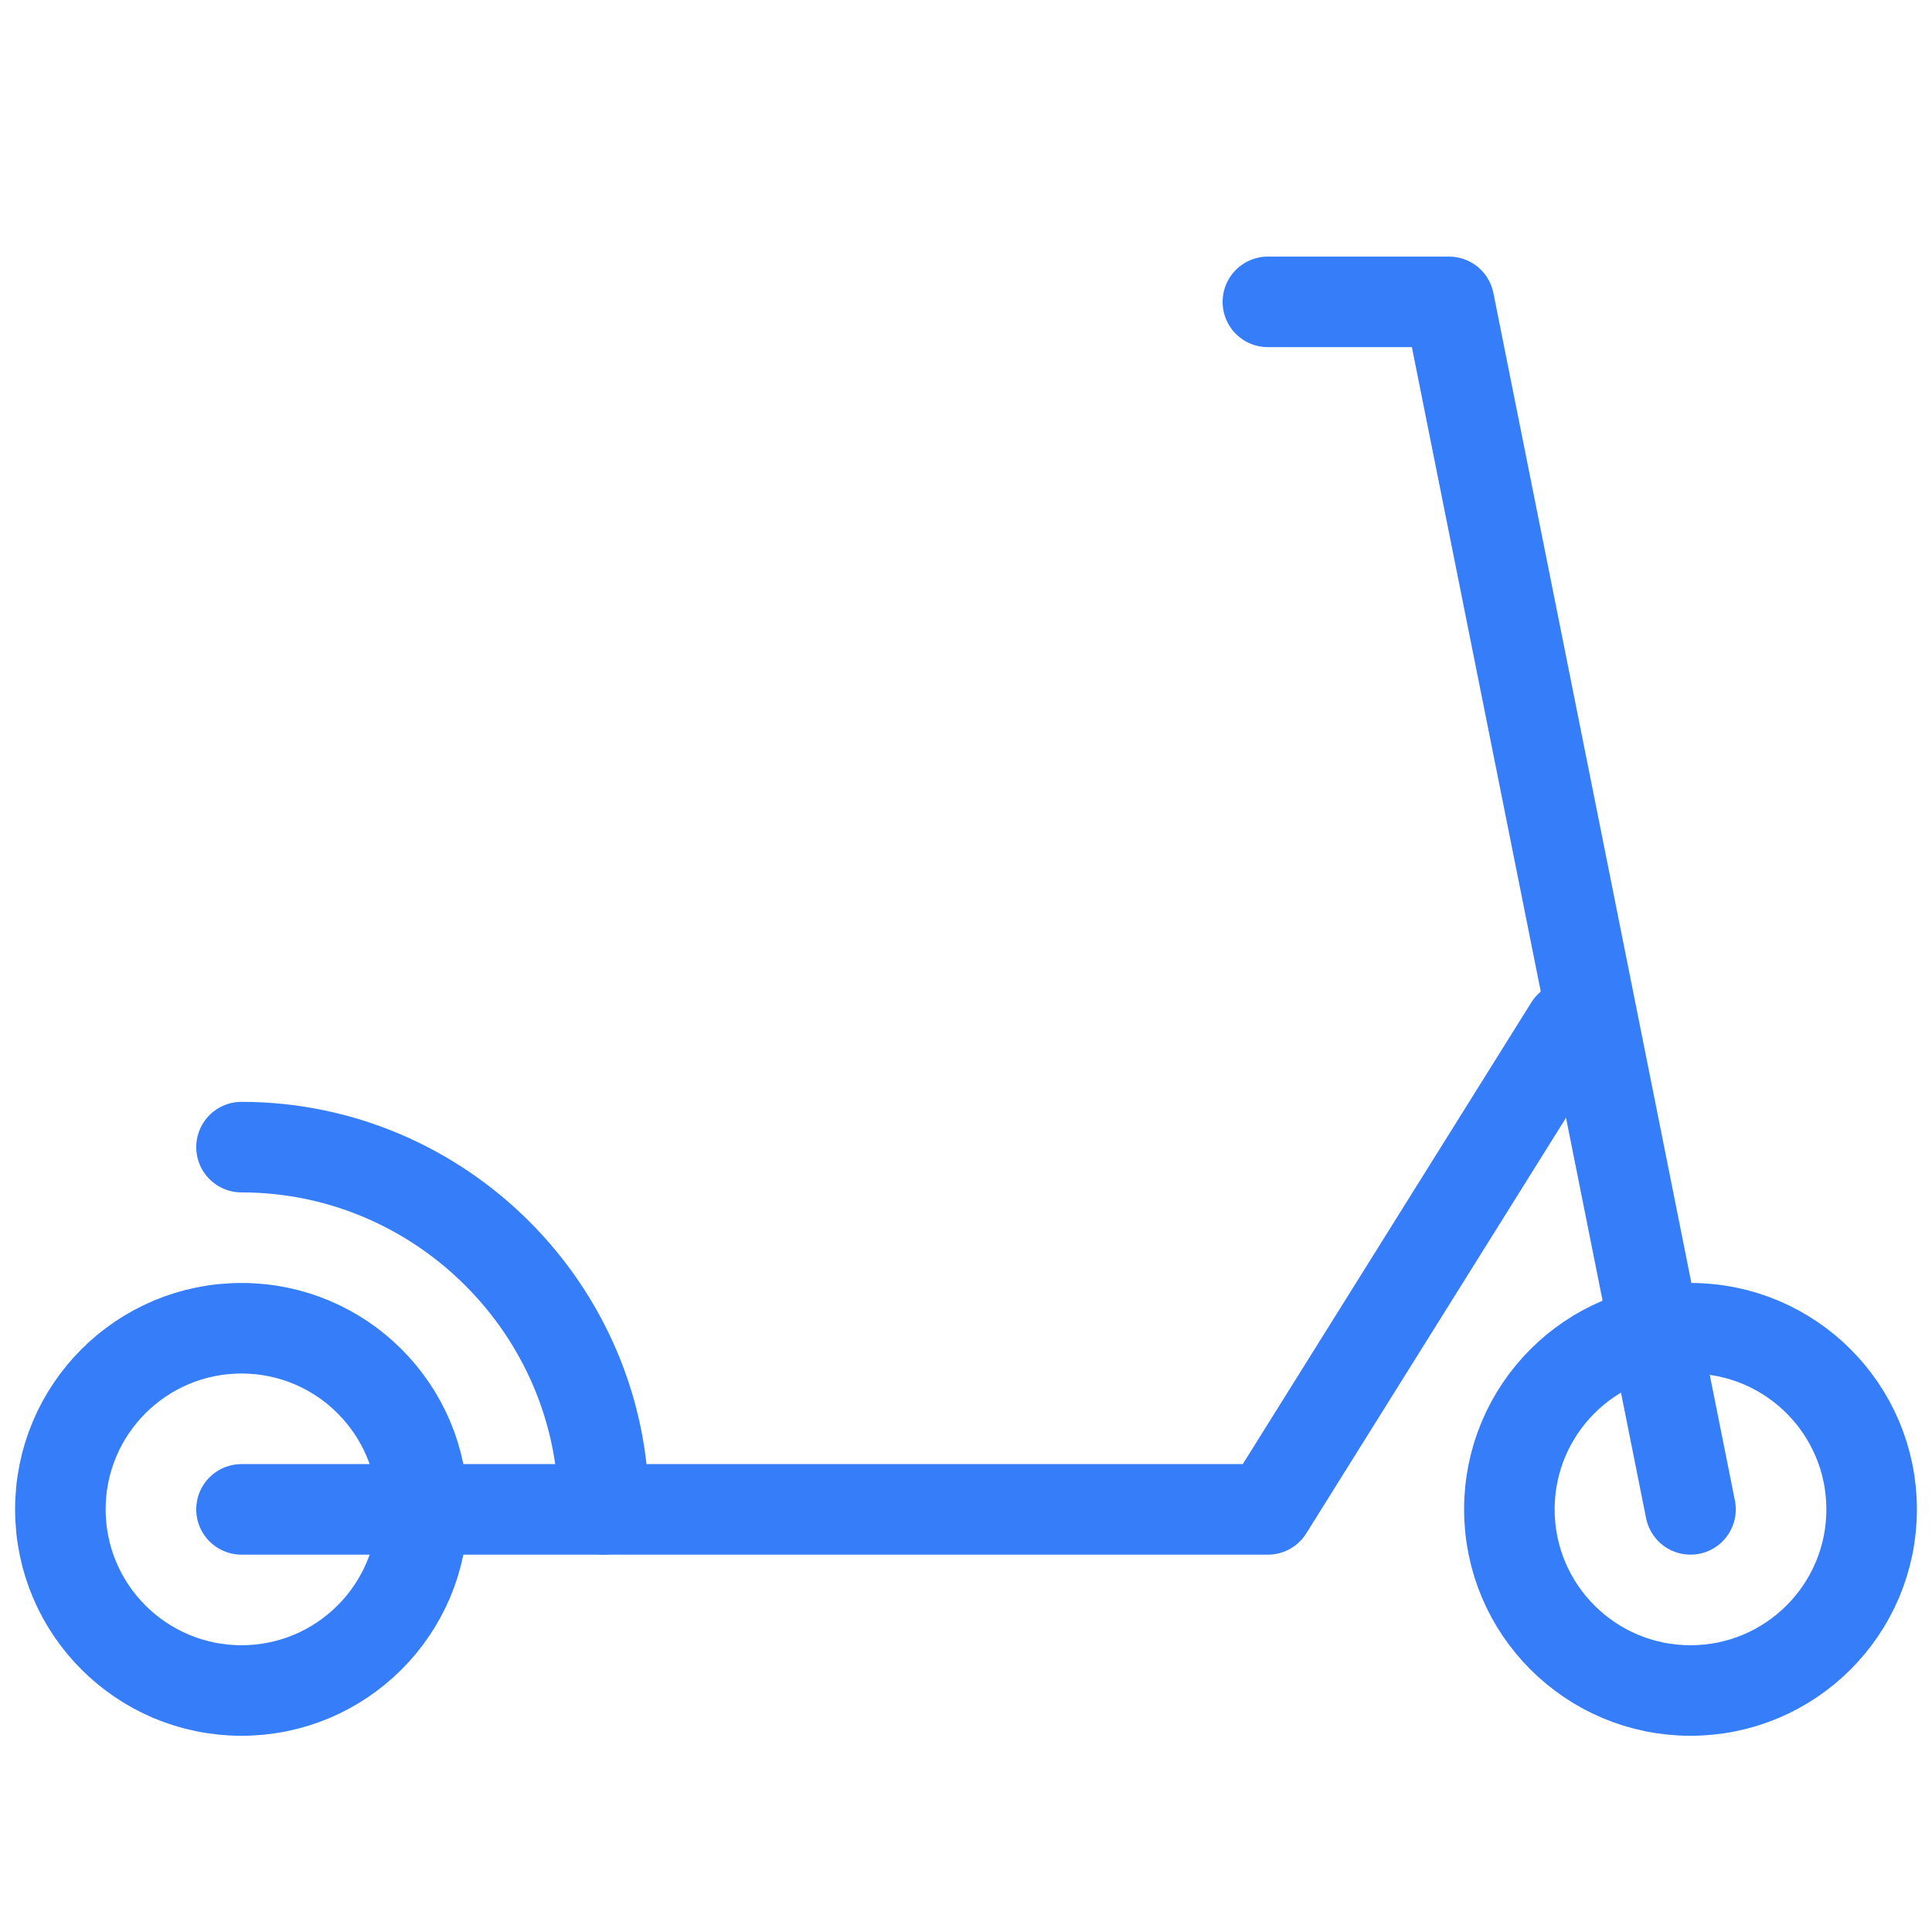
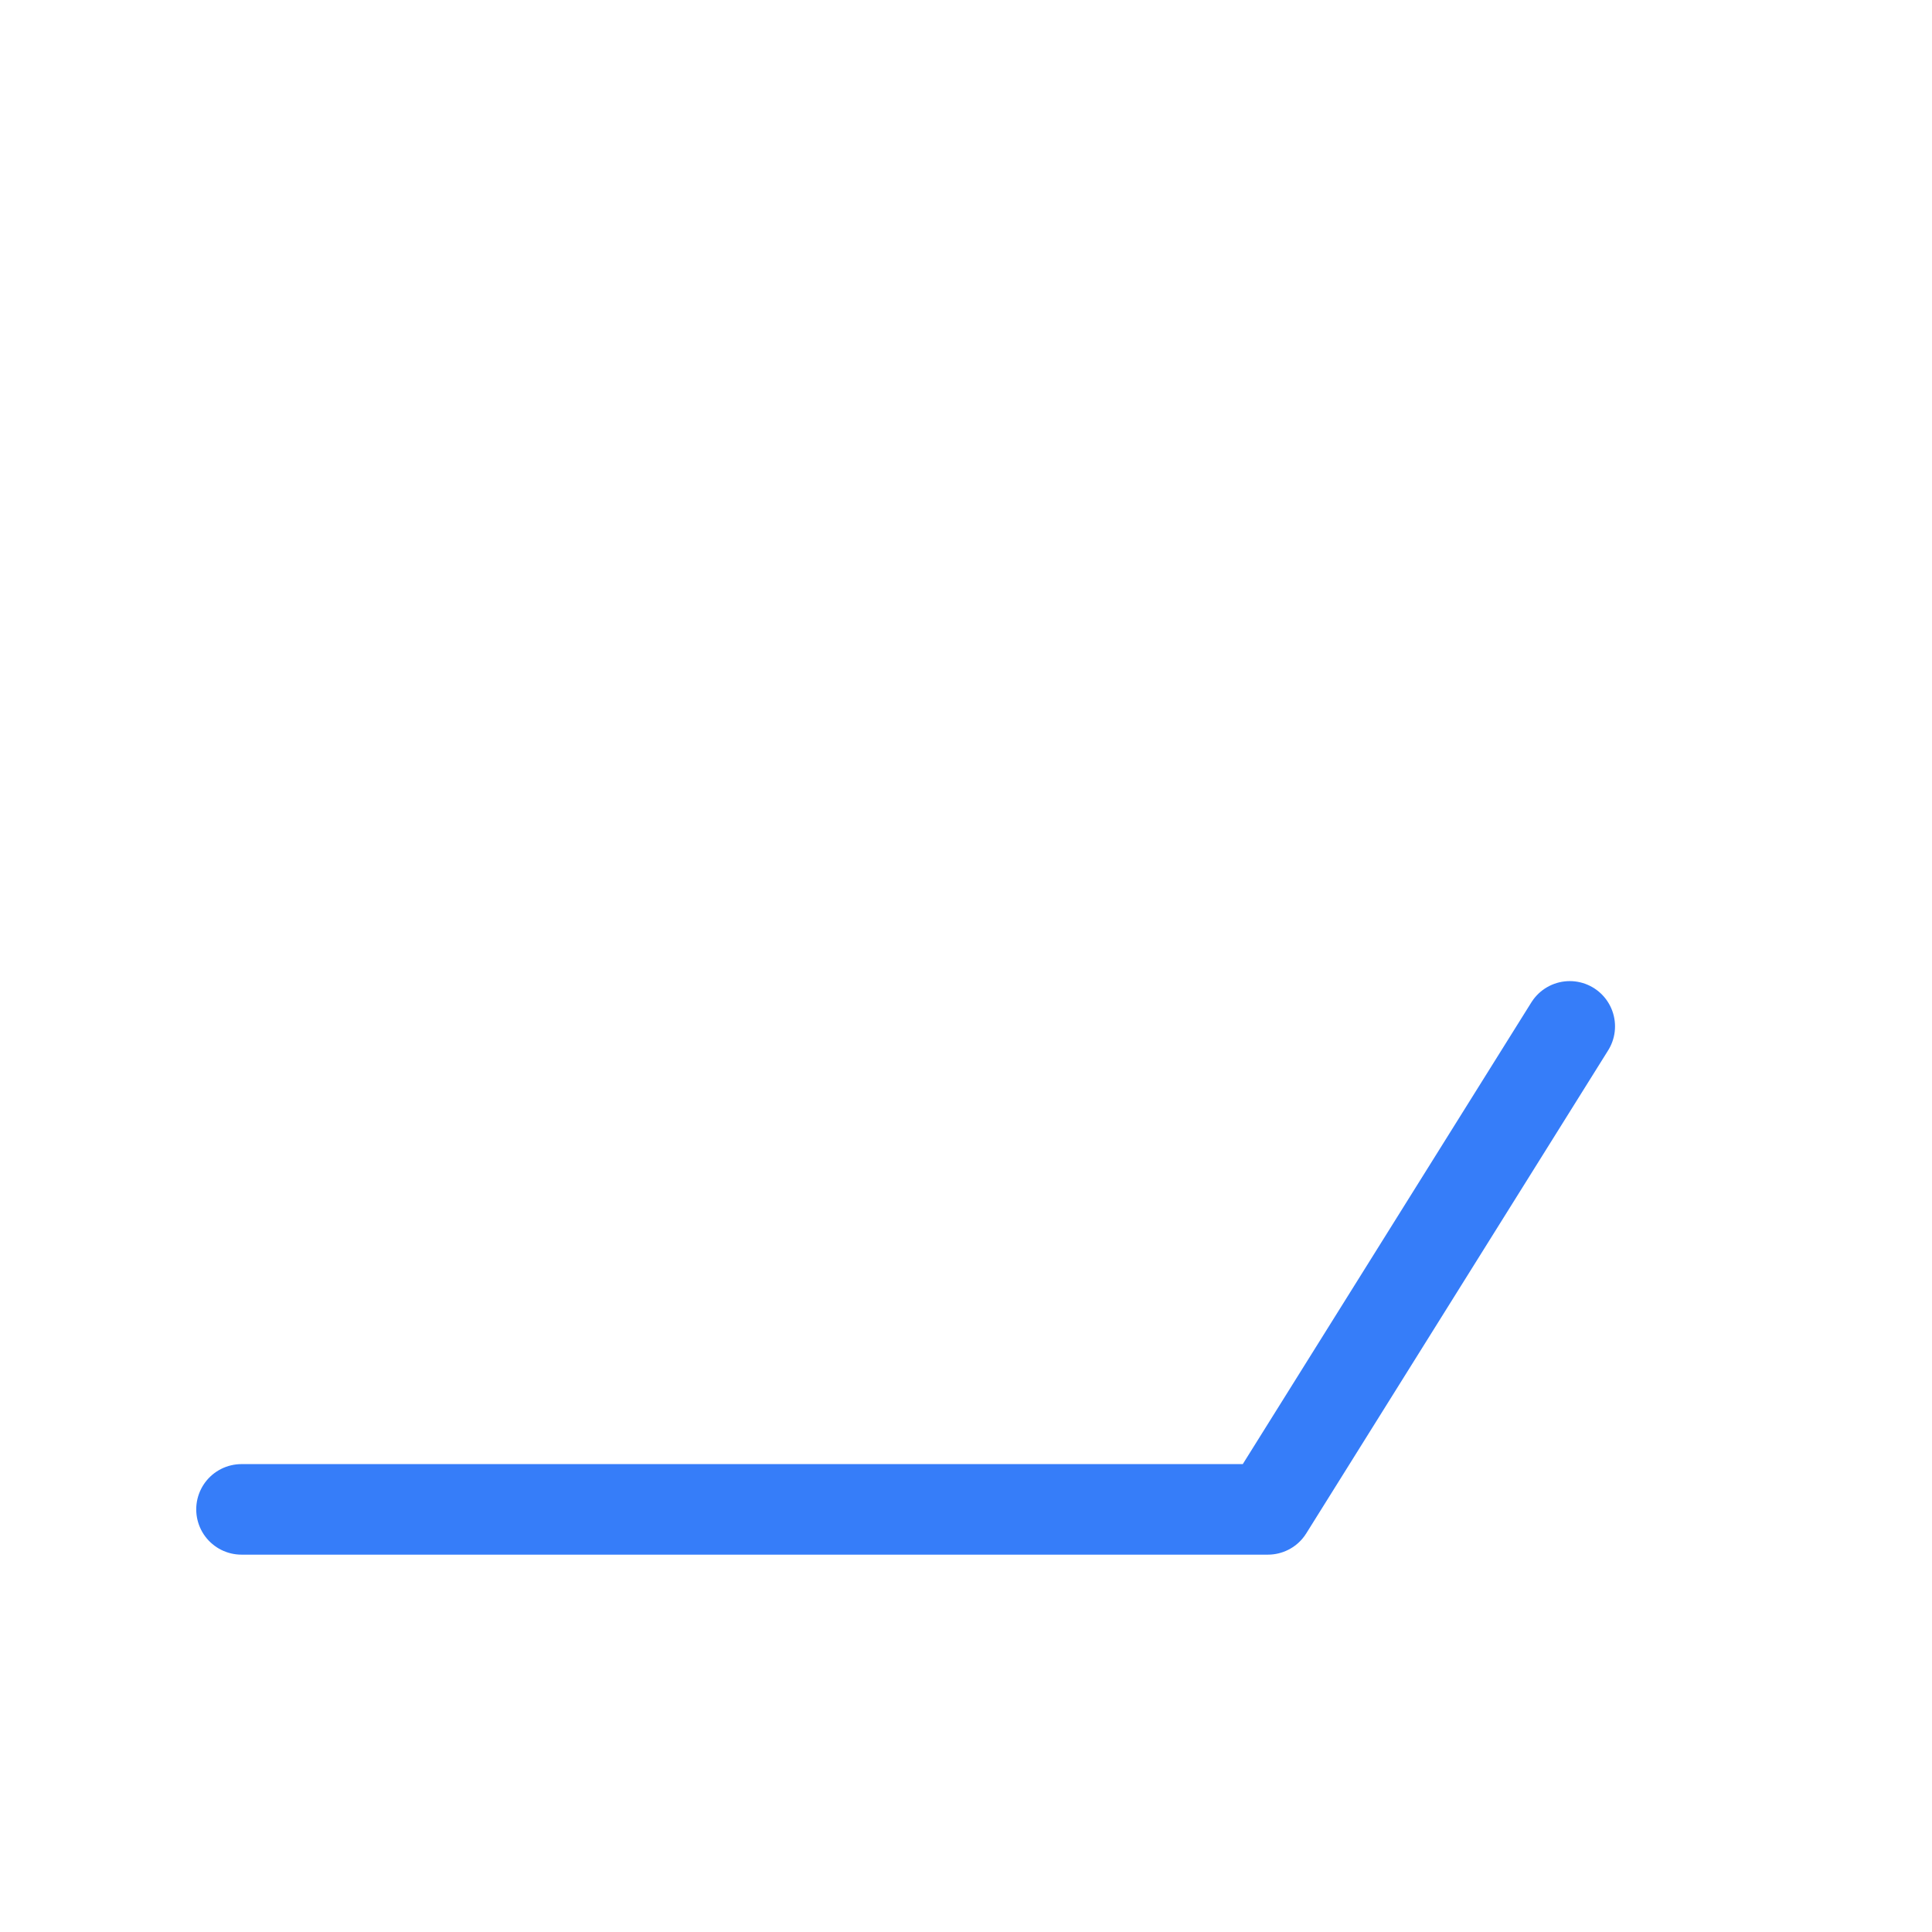
<svg xmlns="http://www.w3.org/2000/svg" width="60" height="60" viewBox="0 0 60 60" fill="none">
-   <path d="M39.375 9.375H45L52.5 46.875" stroke="#367DF9" stroke-width="2.812" stroke-miterlimit="10" stroke-linecap="round" stroke-linejoin="round" />
-   <path d="M52.5 52.5C55.607 52.5 58.125 49.982 58.125 46.875C58.125 43.768 55.607 41.25 52.5 41.25C49.393 41.25 46.875 43.768 46.875 46.875C46.875 49.982 49.393 52.5 52.5 52.5Z" stroke="#367DF9" stroke-width="2.812" stroke-miterlimit="10" stroke-linecap="round" stroke-linejoin="round" />
-   <path d="M7.5 52.5C10.607 52.5 13.125 49.982 13.125 46.875C13.125 43.768 10.607 41.25 7.5 41.25C4.393 41.25 1.875 43.768 1.875 46.875C1.875 49.982 4.393 52.5 7.5 52.5Z" stroke="#367DF9" stroke-width="2.812" stroke-miterlimit="10" stroke-linecap="round" stroke-linejoin="round" />
-   <path d="M7.5 35.625C13.688 35.625 18.75 40.688 18.75 46.875" stroke="#367DF9" stroke-width="2.812" stroke-miterlimit="10" stroke-linecap="round" stroke-linejoin="round" />
  <path d="M48.75 31.875L39.375 46.875H7.5" stroke="#367DF9" stroke-width="2.812" stroke-miterlimit="10" stroke-linecap="round" stroke-linejoin="round" />
</svg>